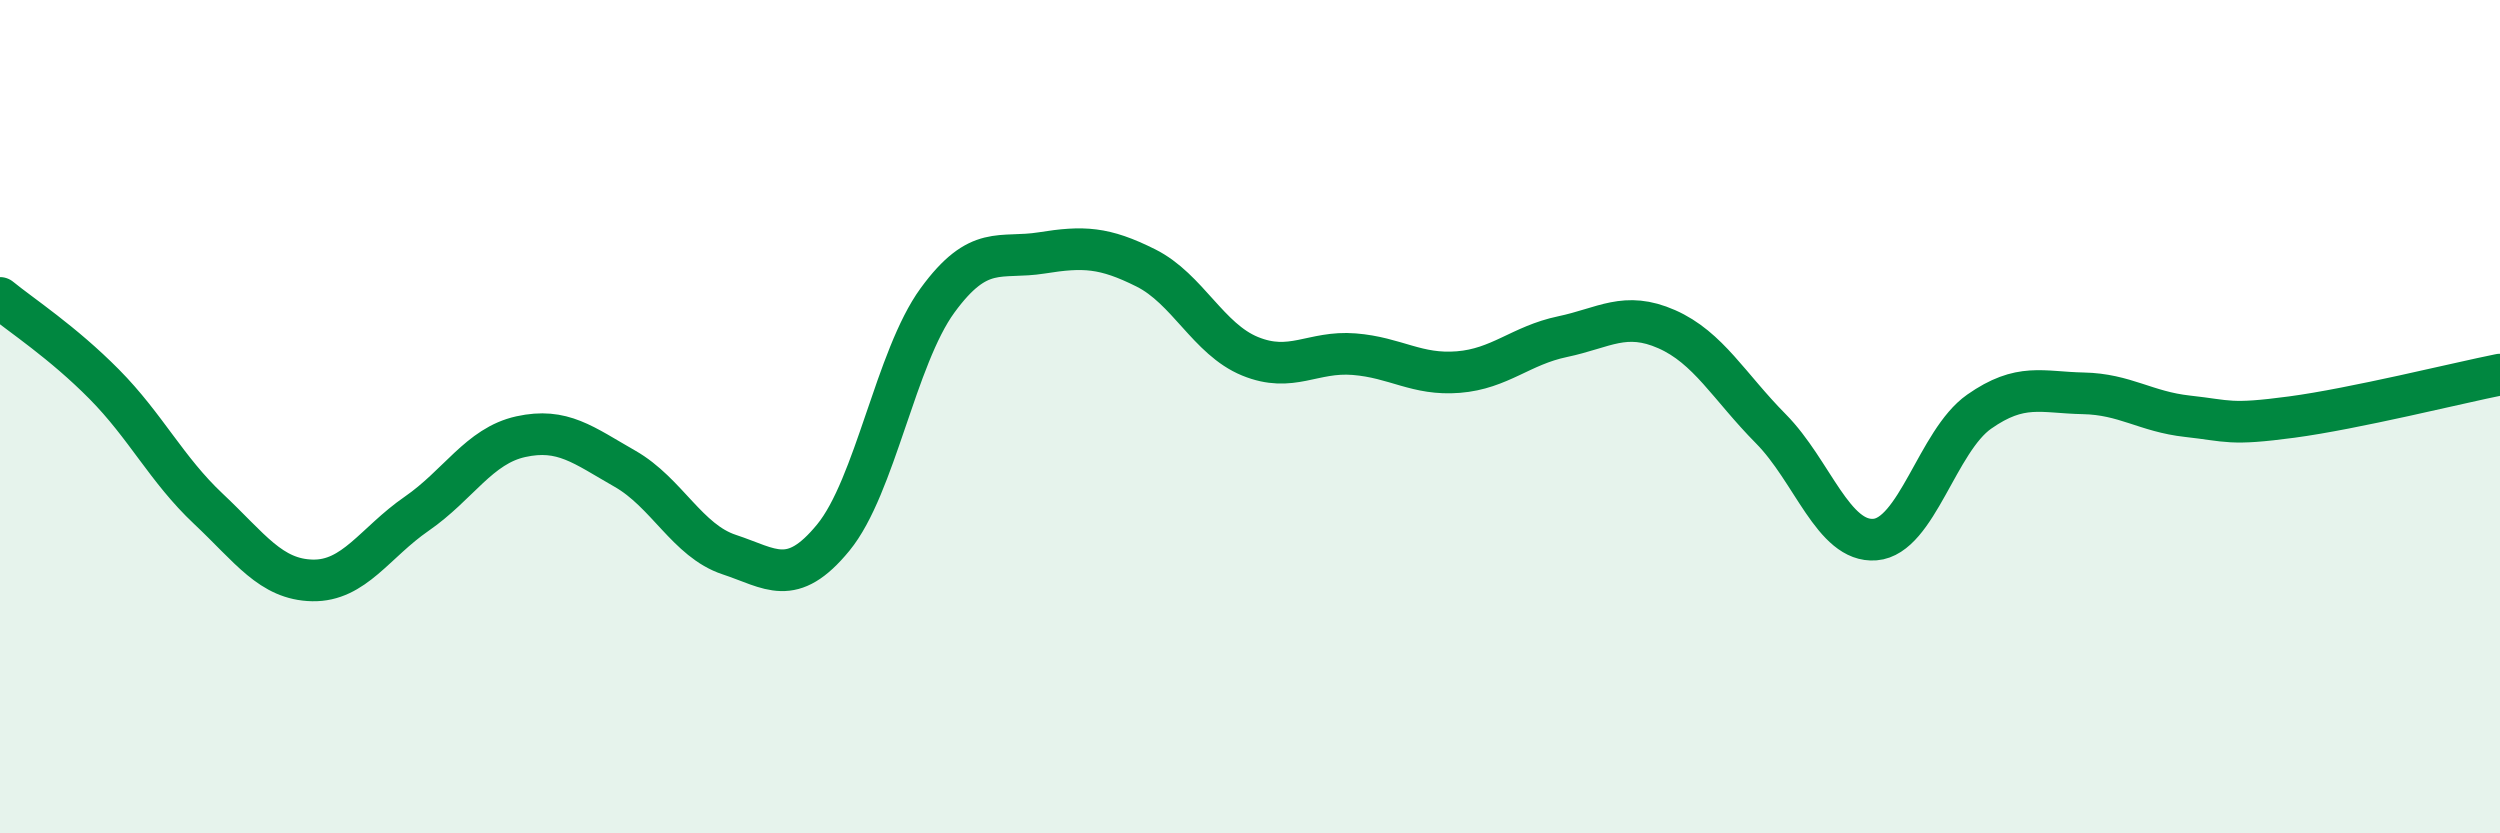
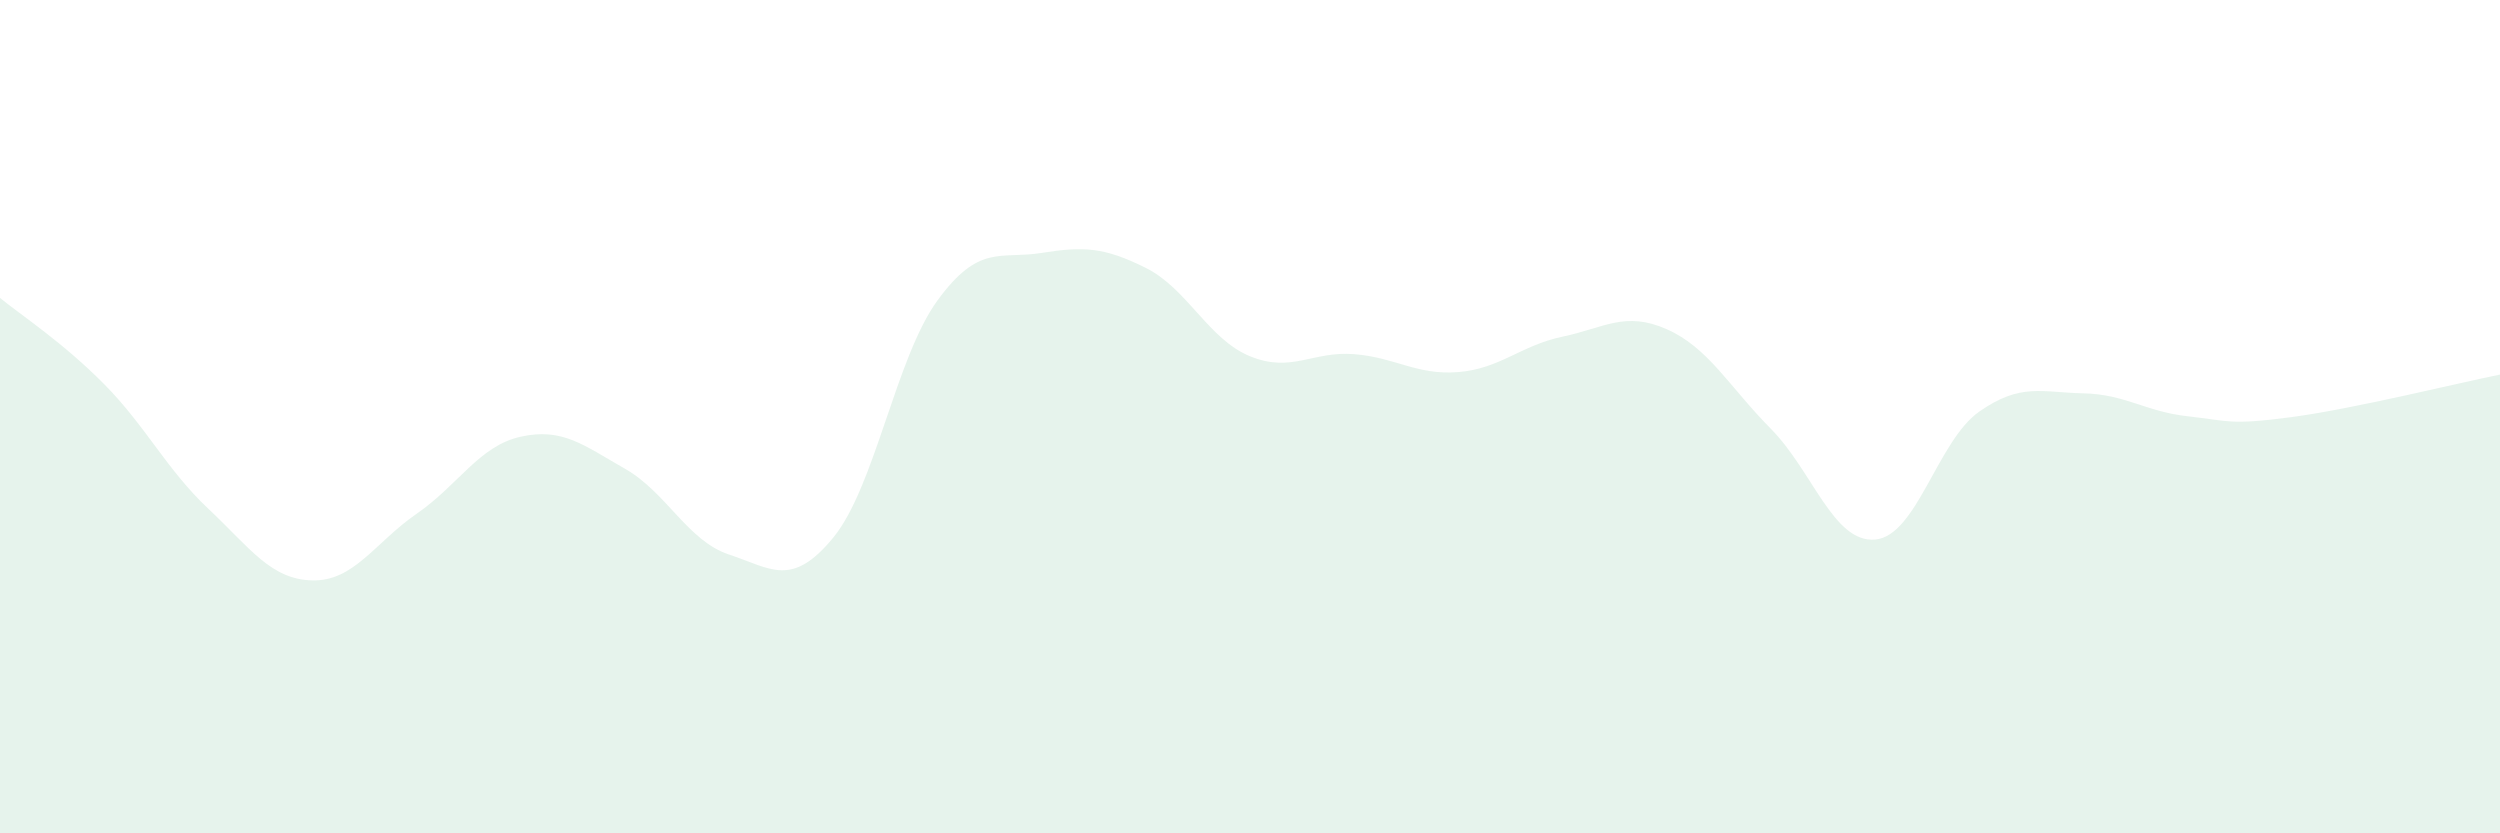
<svg xmlns="http://www.w3.org/2000/svg" width="60" height="20" viewBox="0 0 60 20">
  <path d="M 0,7.15 C 0.5,7.56 1.5,8.21 2.5,9.22 C 3.5,10.23 4,11.27 5,12.21 C 6,13.15 6.5,13.91 7.5,13.93 C 8.5,13.95 9,13.02 10,12.33 C 11,11.64 11.5,10.7 12.5,10.48 C 13.5,10.26 14,10.68 15,11.25 C 16,11.82 16.5,12.98 17.5,13.31 C 18.5,13.64 19,14.12 20,12.9 C 21,11.68 21.5,8.58 22.5,7.21 C 23.5,5.84 24,6.23 25,6.07 C 26,5.91 26.5,5.93 27.5,6.43 C 28.5,6.93 29,8.14 30,8.55 C 31,8.96 31.5,8.42 32.5,8.5 C 33.5,8.58 34,9.01 35,8.93 C 36,8.85 36.5,8.29 37.5,8.08 C 38.5,7.87 39,7.46 40,7.9 C 41,8.34 41.5,9.28 42.5,10.29 C 43.5,11.3 44,13.03 45,12.95 C 46,12.87 46.5,10.58 47.5,9.88 C 48.5,9.18 49,9.42 50,9.44 C 51,9.46 51.5,9.88 52.5,9.99 C 53.5,10.1 53.5,10.21 55,10.01 C 56.5,9.81 59,9.19 60,8.99L60 20L0 20Z" fill="#008740" opacity="0.1" stroke-linecap="round" stroke-linejoin="round" />
-   <path d="M 0,7.15 C 0.5,7.56 1.5,8.21 2.5,9.22 C 3.5,10.23 4,11.27 5,12.21 C 6,13.15 6.5,13.91 7.5,13.93 C 8.5,13.95 9,13.02 10,12.33 C 11,11.64 11.5,10.7 12.5,10.48 C 13.5,10.26 14,10.68 15,11.25 C 16,11.82 16.5,12.98 17.5,13.31 C 18.5,13.64 19,14.12 20,12.9 C 21,11.68 21.5,8.58 22.5,7.21 C 23.5,5.84 24,6.23 25,6.07 C 26,5.91 26.5,5.93 27.5,6.43 C 28.5,6.93 29,8.14 30,8.55 C 31,8.96 31.5,8.42 32.5,8.5 C 33.5,8.58 34,9.01 35,8.93 C 36,8.85 36.5,8.29 37.5,8.08 C 38.5,7.87 39,7.46 40,7.9 C 41,8.34 41.5,9.28 42.5,10.29 C 43.5,11.3 44,13.03 45,12.95 C 46,12.87 46.5,10.58 47.5,9.88 C 48.5,9.18 49,9.42 50,9.44 C 51,9.46 51.5,9.88 52.5,9.99 C 53.5,10.1 53.5,10.21 55,10.01 C 56.5,9.81 59,9.19 60,8.99" stroke="#008740" stroke-width="1" fill="none" stroke-linecap="round" stroke-linejoin="round" />
</svg>